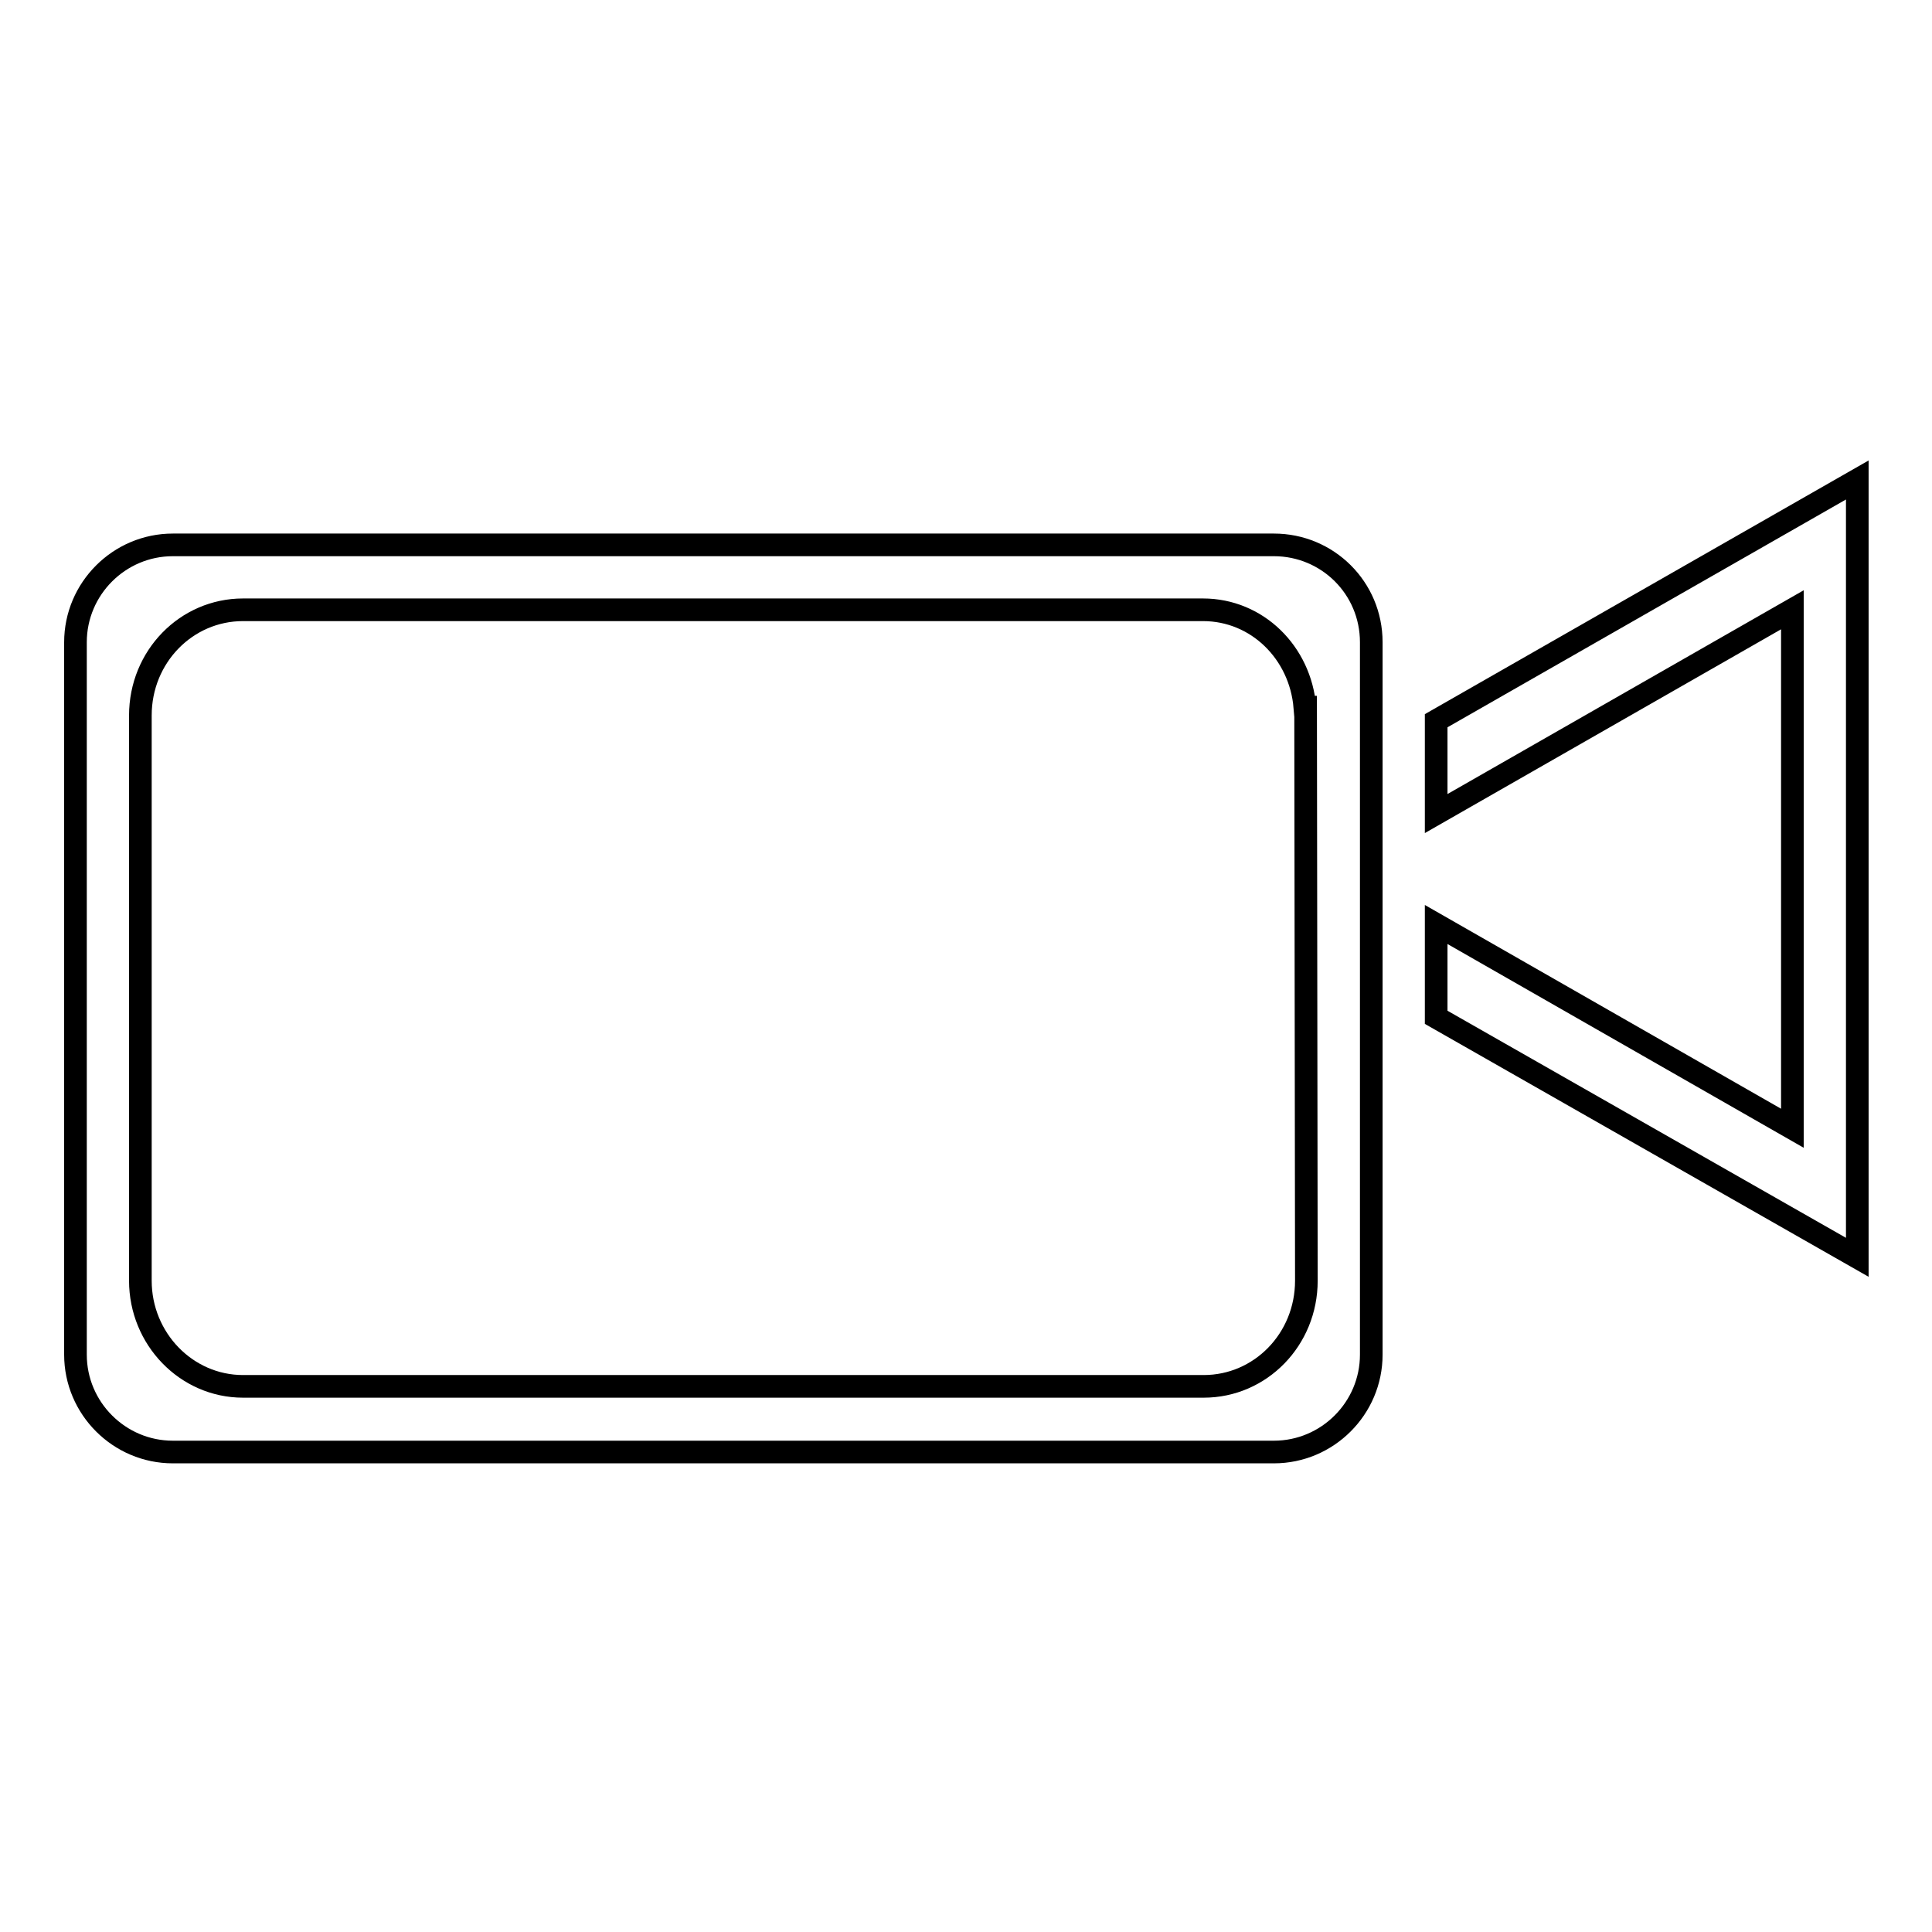
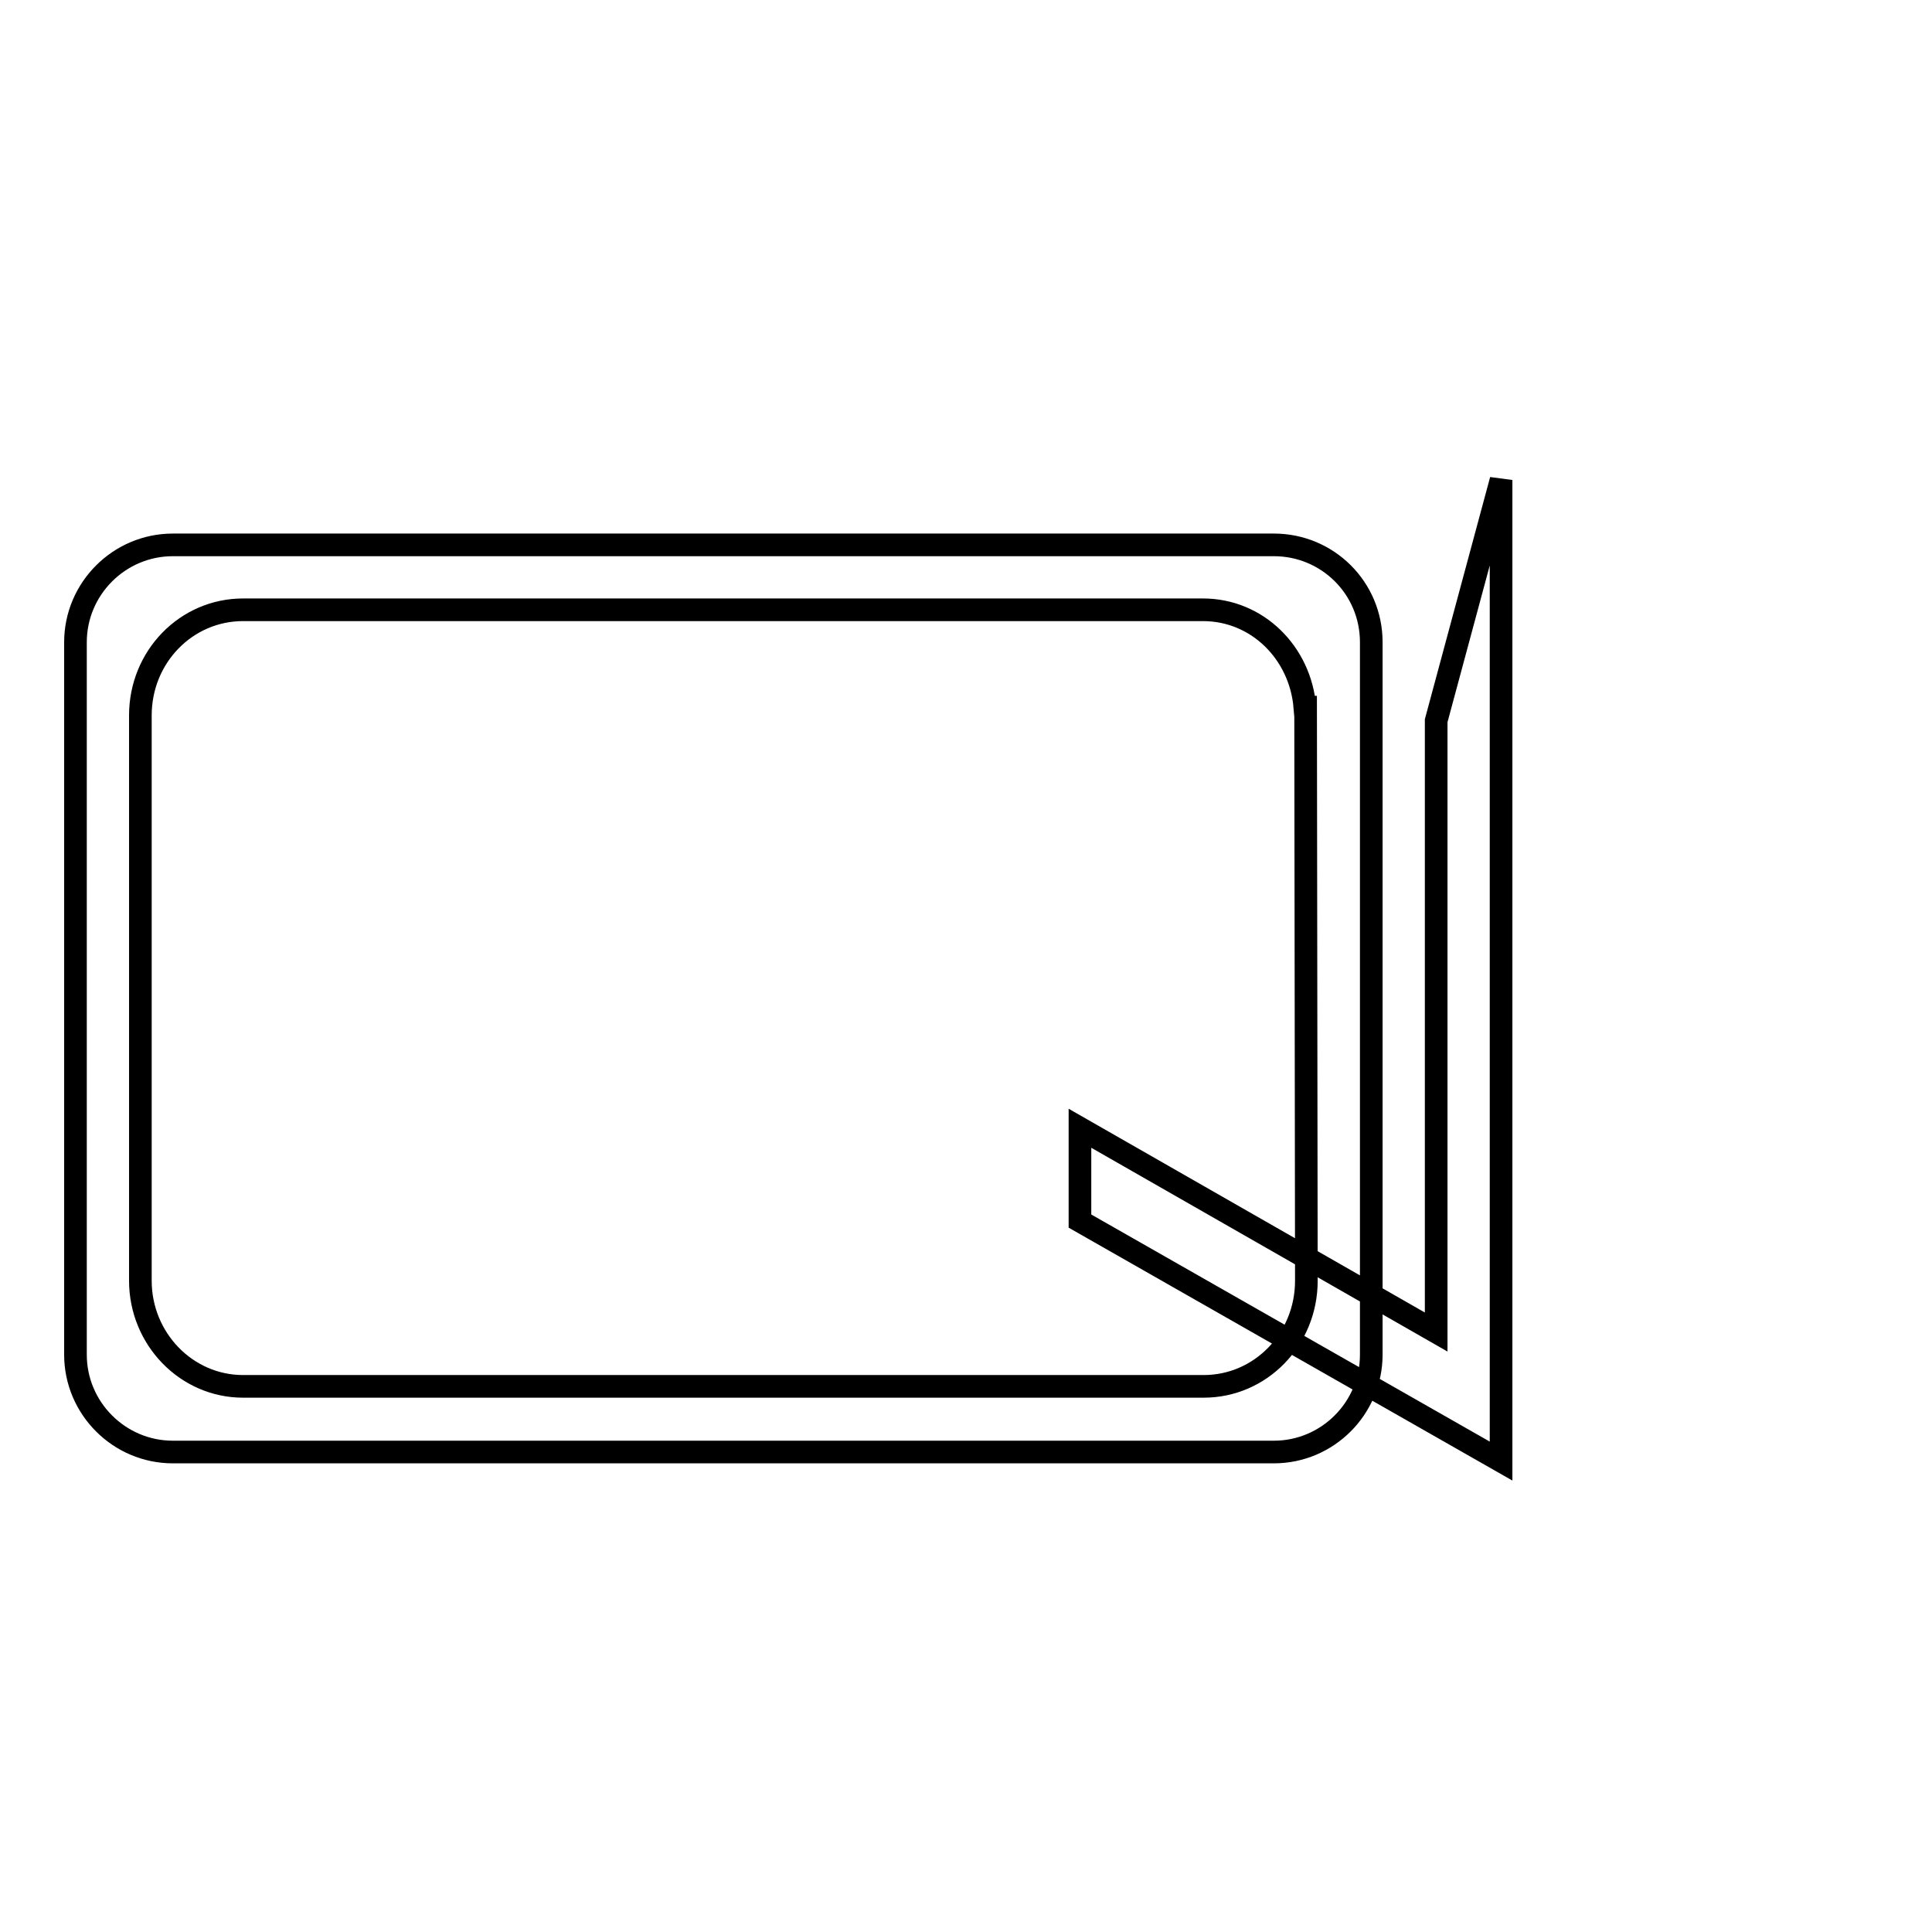
<svg xmlns="http://www.w3.org/2000/svg" version="1.1" x="0px" y="0px" viewBox="0 0 256 256" enable-background="new 0 0 256 256" xml:space="preserve">
  <g>
    <g>
      <g>
        <g id="Rounded_Rectangle_6">
          <g>
-             <path stroke-width="3" fill-opacity="0" stroke="#000000" d="M190.3,95.5v12.3l47.2-27v68.7l-47.2-27v12.3l55.8,31.8V63.6L190.3,95.5z M168.8,72.2H22.9c-7.1,0-12.9,5.8-12.9,12.9v94.4c0,7.1,5.8,12.9,12.9,12.9h145.9c7.1,0,12.9-5.8,12.9-12.9V85.1C181.7,77.9,175.9,72.2,168.8,72.2z M173.1,169.7c0,7.8-6.1,14-13.6,14H32.2c-7.5,0-13.6-6.3-13.6-14V94.8c0-7.8,6.1-14,13.6-14h127.2c7.2,0,12.9,5.7,13.5,12.9h0.1L173.1,169.7L173.1,169.7z" />
+             <path stroke-width="3" fill-opacity="0" stroke="#000000" d="M190.3,95.5v12.3v68.7l-47.2-27v12.3l55.8,31.8V63.6L190.3,95.5z M168.8,72.2H22.9c-7.1,0-12.9,5.8-12.9,12.9v94.4c0,7.1,5.8,12.9,12.9,12.9h145.9c7.1,0,12.9-5.8,12.9-12.9V85.1C181.7,77.9,175.9,72.2,168.8,72.2z M173.1,169.7c0,7.8-6.1,14-13.6,14H32.2c-7.5,0-13.6-6.3-13.6-14V94.8c0-7.8,6.1-14,13.6-14h127.2c7.2,0,12.9,5.7,13.5,12.9h0.1L173.1,169.7L173.1,169.7z" />
          </g>
        </g>
      </g>
      <g />
      <g />
      <g />
      <g />
      <g />
      <g />
      <g />
      <g />
      <g />
      <g />
      <g />
      <g />
      <g />
      <g />
      <g />
    </g>
  </g>
</svg>